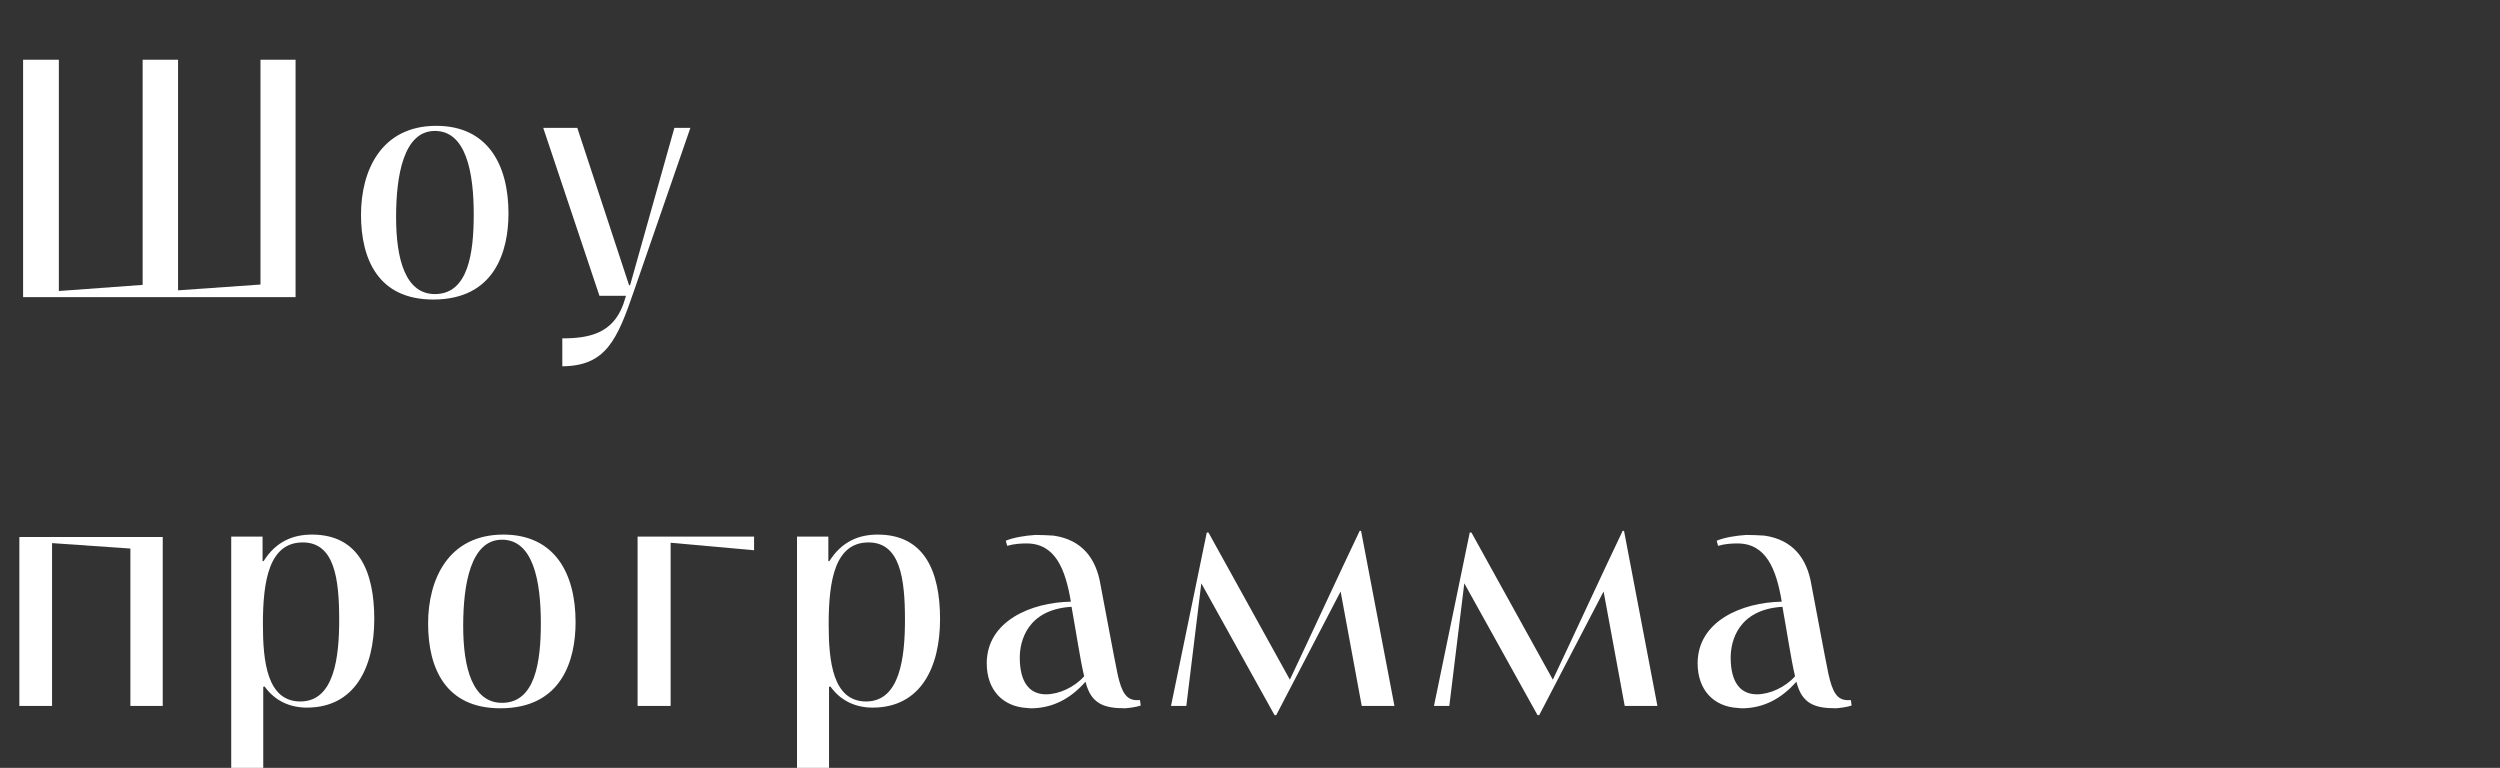
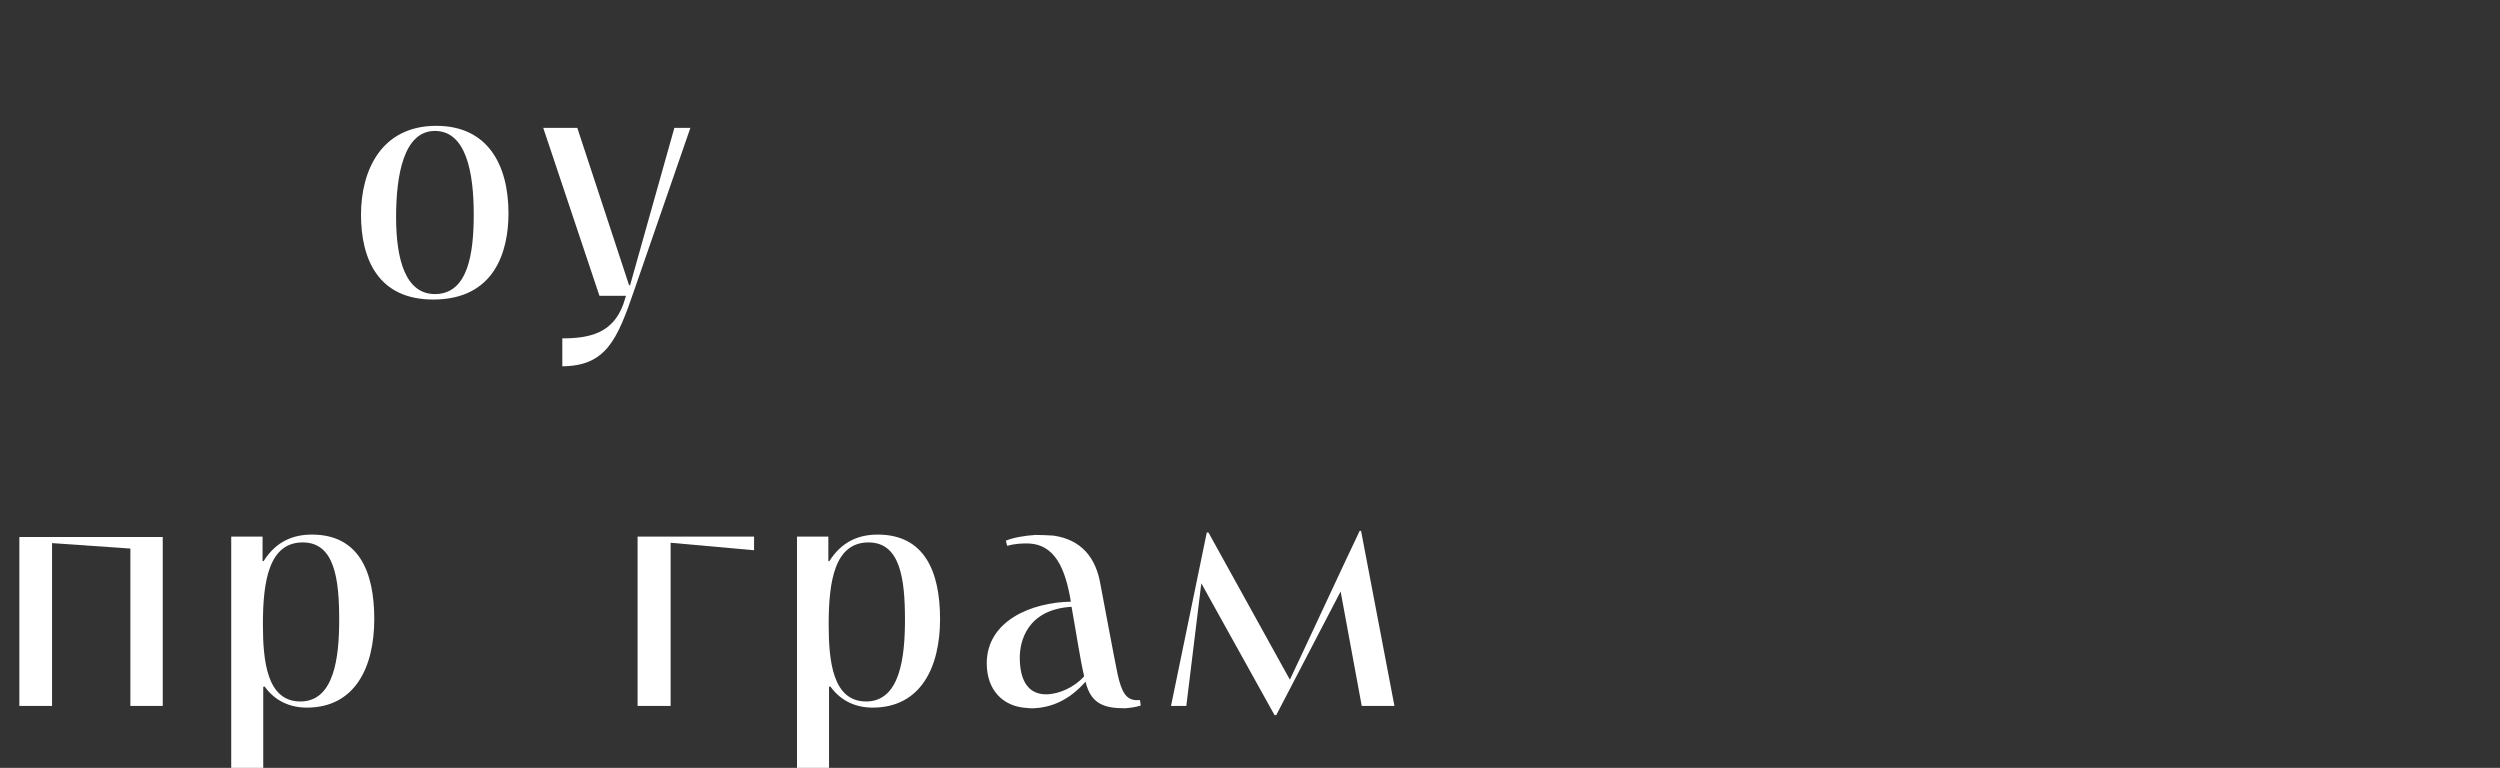
<svg xmlns="http://www.w3.org/2000/svg" version="1.1" id="Слой_1" x="0px" y="0px" viewBox="0 0 403.661 123.988" style="enable-background:new 0 0 403.661 123.988;" xml:space="preserve">
  <rect x="0" y="0" width="403.661" height="123.988" fill="#333333" stroke="none" />
  <g>
-     <path style="fill:#FFFFFF;" d="M23.032,45.999V9.648h5.719v37.23l13.308-0.936V9.648h5.665v38.33H3.729V9.648h5.774v37.34 L23.032,45.999z" />
    <path style="fill:#FFFFFF;" d="M70.443,20.317c8.249,0,11.658,6.214,11.658,14.133c0,6.104-2.2,13.913-12.153,13.913 c-8.854,0-11.659-6.489-11.659-13.693C58.289,27.576,61.534,20.317,70.443,20.317z M70.223,47.483 c5.389,0,6.269-6.654,6.269-12.868c0-6.874-1.265-13.473-6.269-13.473c-5.059,0-6.269,7.204-6.269,13.913 C63.954,41.929,65.493,47.483,70.223,47.483z" />
    <path style="fill:#FFFFFF;" d="M87.714,20.647h5.499l8.359,25.407h0.165l7.149-25.407h2.585l-9.074,26.232 c-2.75,8.028-4.564,12.208-11.604,12.263v-4.509c4.399,0,8.139-0.825,9.844-5.499l0.44-1.375h-4.29L87.714,20.647z" />
    <path style="fill:#FFFFFF;" d="M3.125,113.979V86.702h23.152v27.276h-5.224V88.572l-12.648-0.88v26.286H3.125z" />
    <path style="fill:#FFFFFF;" d="M37.334,123.987v-37.34h5.06v3.959h0.165c2.035-3.244,4.839-4.289,7.809-4.289 c7.534,0,10.063,5.939,10.063,13.638c0,7.81-3.135,14.299-10.889,14.299c-2.75,0-5.169-1.101-6.819-3.41l-0.22,0.055v13.089H37.334 z M54.768,100.065c0-6.654-0.77-12.483-5.884-12.483c-5.444,0-6.434,6.214-6.434,13.198c0,5.994,0.66,12.483,6.049,12.483 C53.998,113.264,54.768,106.06,54.768,100.065z" />
-     <path style="fill:#FFFFFF;" d="M81.278,86.317c8.249,0,11.658,6.214,11.658,14.133c0,6.104-2.2,13.913-12.153,13.913 c-8.854,0-11.659-6.489-11.659-13.693C69.124,93.576,72.369,86.317,81.278,86.317z M81.058,113.483 c5.389,0,6.269-6.654,6.269-12.868c0-6.874-1.265-13.473-6.269-13.473c-5.059,0-6.269,7.203-6.269,13.913 C74.789,107.93,76.328,113.483,81.058,113.483z" />
    <path style="fill:#FFFFFF;" d="M102.948,113.979V86.647h18.808v2.199l-13.474-1.21v26.342H102.948z" />
    <path style="fill:#FFFFFF;" d="M128.688,123.987v-37.34h5.06v3.959h0.165c2.035-3.244,4.839-4.289,7.809-4.289 c7.534,0,10.064,5.939,10.064,13.638c0,7.81-3.135,14.299-10.889,14.299c-2.75,0-5.169-1.101-6.819-3.41l-0.22,0.055v13.089 H128.688z M146.12,100.065c0-6.654-0.77-12.483-5.884-12.483c-5.444,0-6.435,6.214-6.435,13.198c0,5.994,0.66,12.483,6.049,12.483 C145.351,113.264,146.12,106.06,146.12,100.065z" />
    <path style="fill:#FFFFFF;" d="M162.402,87.307c1.155-0.494,3.025-0.824,4.785-0.935c0.99,0,1.925,0.055,2.915,0.11 c4.564,0.66,6.874,3.629,7.589,7.919c1.155,6.049,1.98,10.613,2.75,14.408c0.66,3.024,1.43,4.124,2.915,4.234 c0.22,0,0.44,0,0.715,0l0.11,0.88c-0.825,0.274-1.87,0.385-2.53,0.439c-3.41,0-5.499-0.715-6.379-4.289 c-2.53,2.859-5.334,4.18-8.469,4.289c-0.385,0-0.715,0-1.045-0.055c-3.794-0.22-6.434-2.859-6.434-7.204 c0-6.819,7.149-9.844,13.583-9.954c-0.88-5.279-2.53-9.403-7.149-9.403c-0.88,0-1.979,0.055-3.134,0.385L162.402,87.307z M168.892,112.108c2.09,0,4.62-1.154,6.159-2.914c-0.66-2.805-1.265-6.984-2.035-11.219c-7.204,0.44-8.359,5.609-8.359,8.194 C164.657,110.129,166.197,112.108,168.892,112.108z" />
    <path style="fill:#FFFFFF;" d="M189.077,113.979l5.774-27.991h0.275l13.143,23.757c3.08-6.489,8.194-17.598,11.273-24.032h0.22 l5.389,28.267h-5.279l-3.41-18.478l-10.394,19.962h-0.275l-11.823-21.281l-2.42,19.797H189.077z" />
-     <path style="fill:#FFFFFF;" d="M231.537,113.979l5.774-27.991h0.275l13.143,23.757c3.08-6.489,8.194-17.598,11.273-24.032h0.22 l5.39,28.267h-5.279l-3.409-18.478l-10.394,19.962h-0.275l-11.823-21.281l-2.42,19.797H231.537z" />
-     <path style="fill:#FFFFFF;" d="M277.187,87.307c1.155-0.494,3.024-0.824,4.784-0.935c0.99,0,1.925,0.055,2.915,0.11 c4.564,0.66,6.874,3.629,7.589,7.919c1.155,6.049,1.979,10.613,2.75,14.408c0.659,3.024,1.43,4.124,2.914,4.234 c0.221,0,0.44,0,0.715,0l0.11,0.88c-0.825,0.274-1.87,0.385-2.529,0.439c-3.41,0-5.5-0.715-6.38-4.289 c-2.529,2.859-5.334,4.18-8.469,4.289c-0.385,0-0.715,0-1.045-0.055c-3.794-0.22-6.434-2.859-6.434-7.204 c0-6.819,7.148-9.844,13.583-9.954c-0.88-5.279-2.53-9.403-7.149-9.403c-0.88,0-1.979,0.055-3.135,0.385L277.187,87.307z M283.676,112.108c2.09,0,4.619-1.154,6.159-2.914c-0.66-2.805-1.265-6.984-2.034-11.219c-7.204,0.44-8.359,5.609-8.359,8.194 C279.441,110.129,280.981,112.108,283.676,112.108z" />
  </g>
</svg>